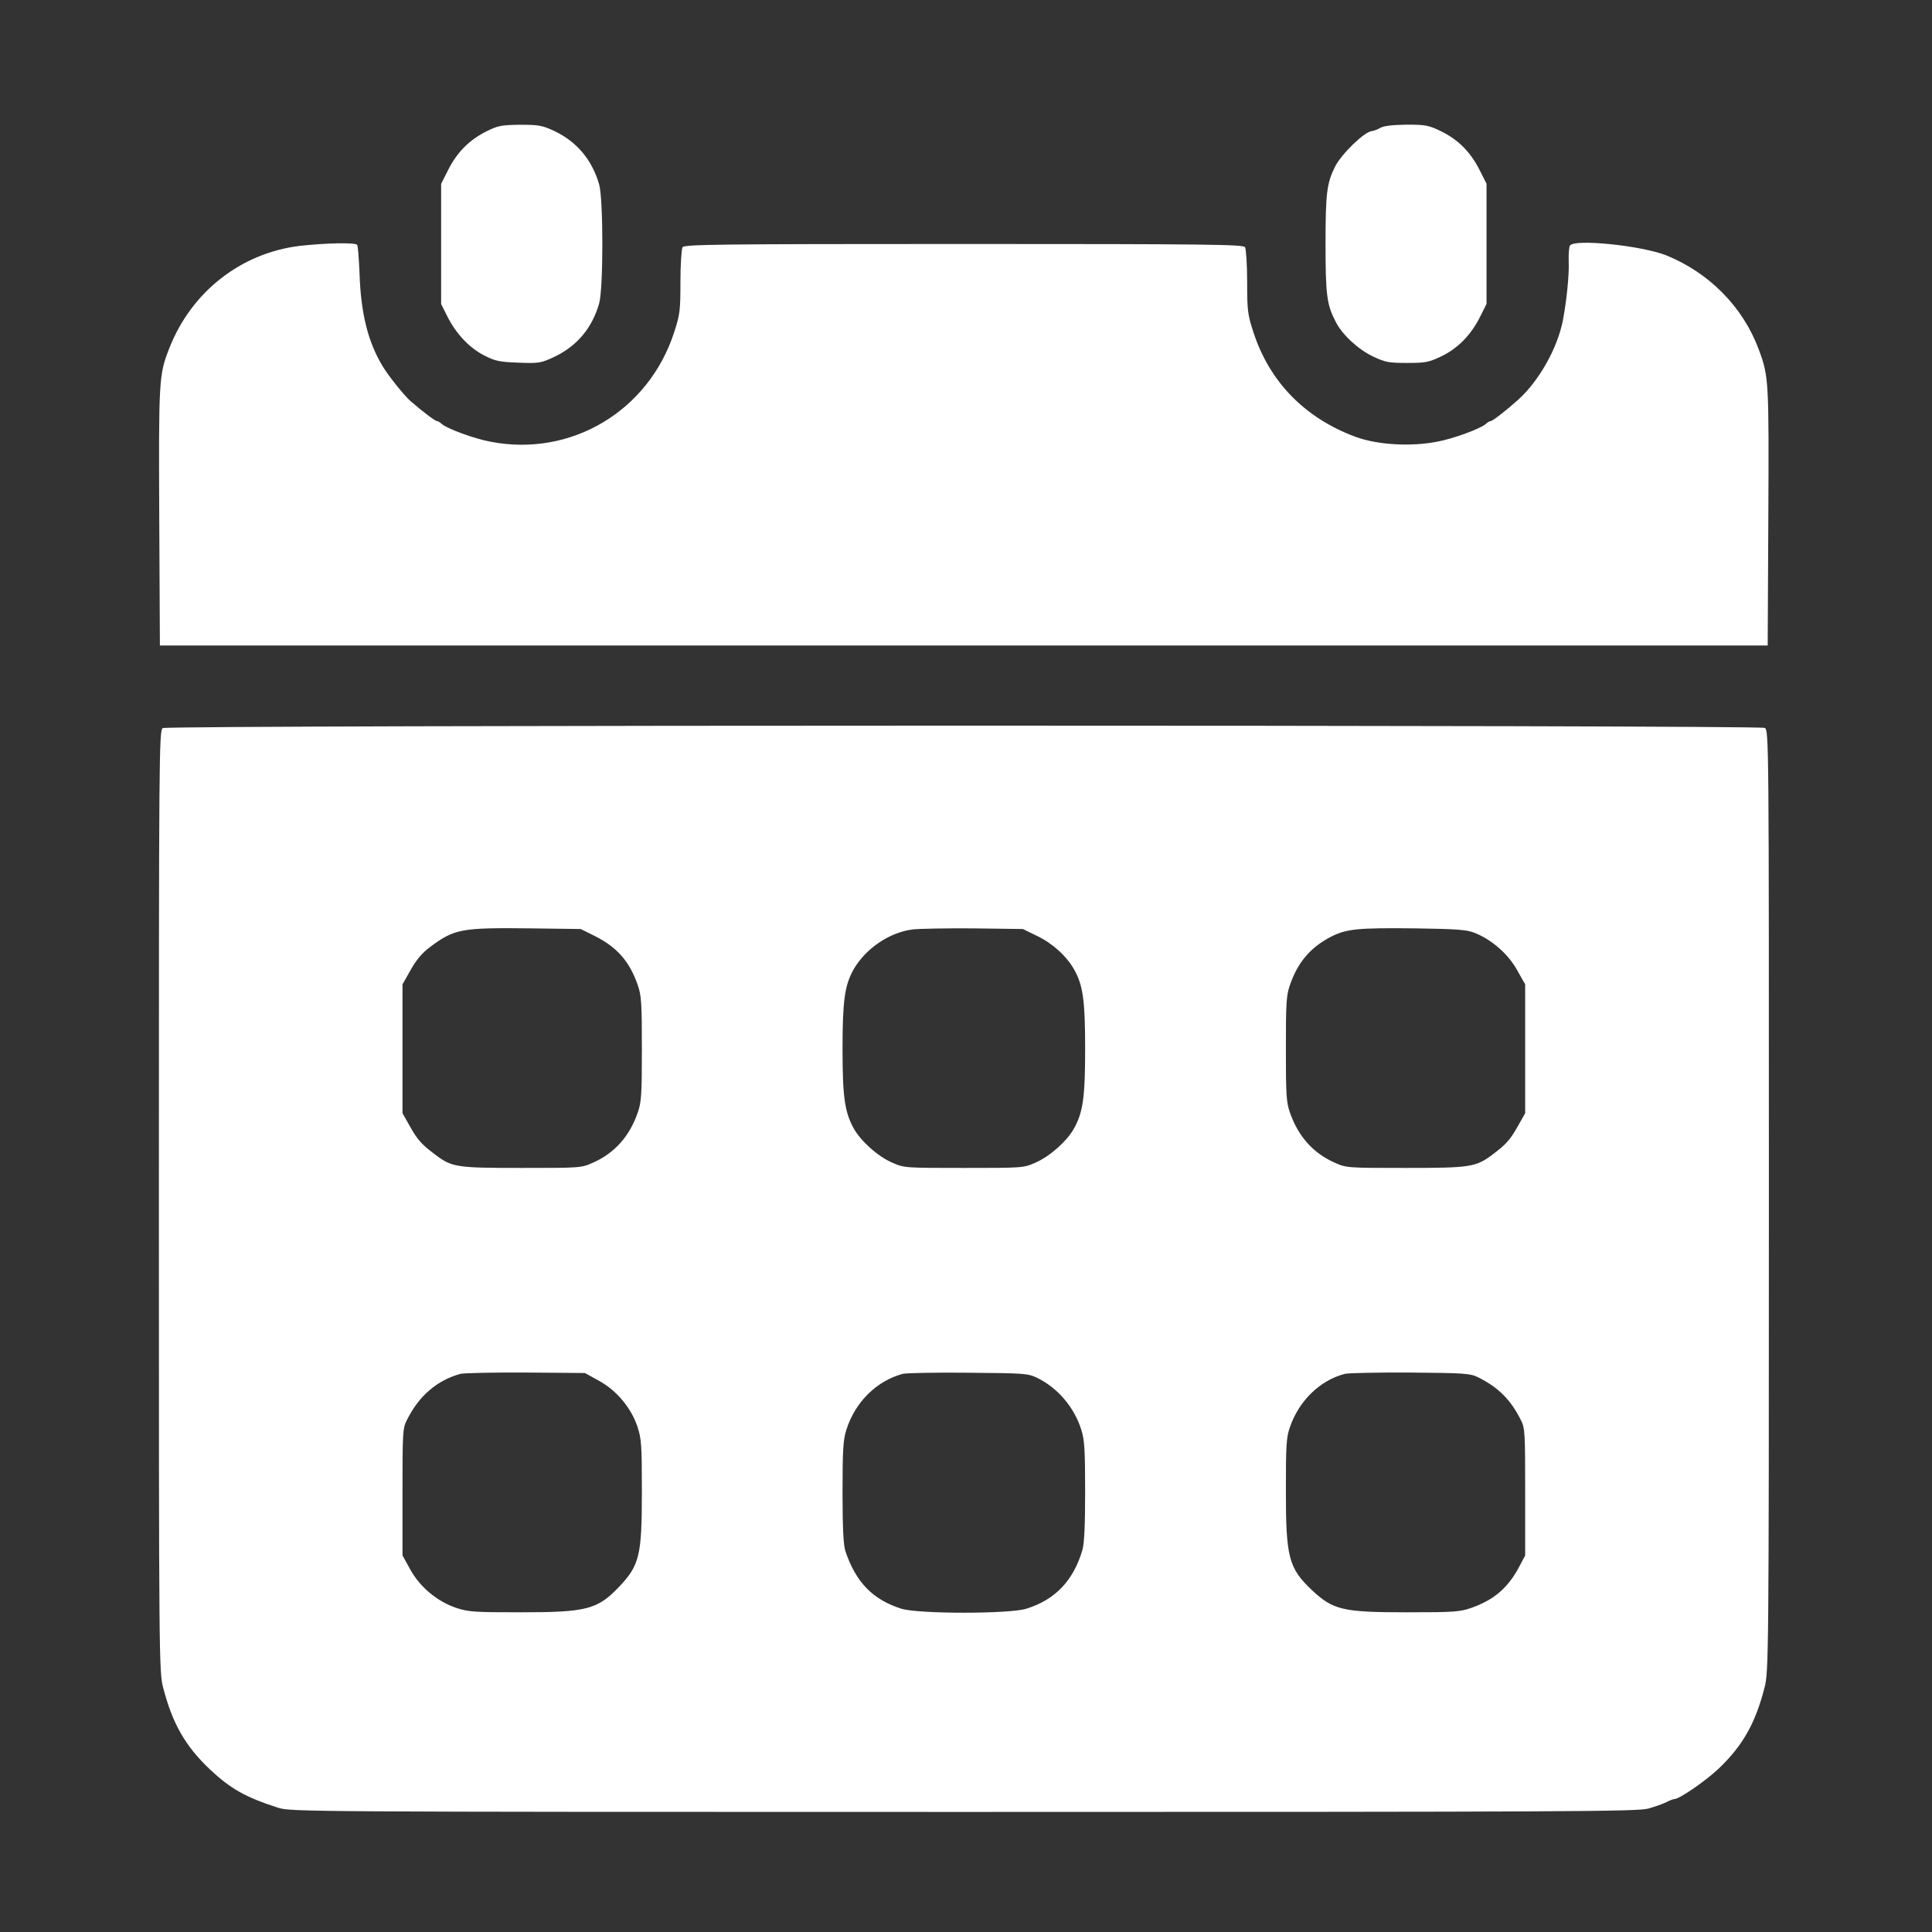
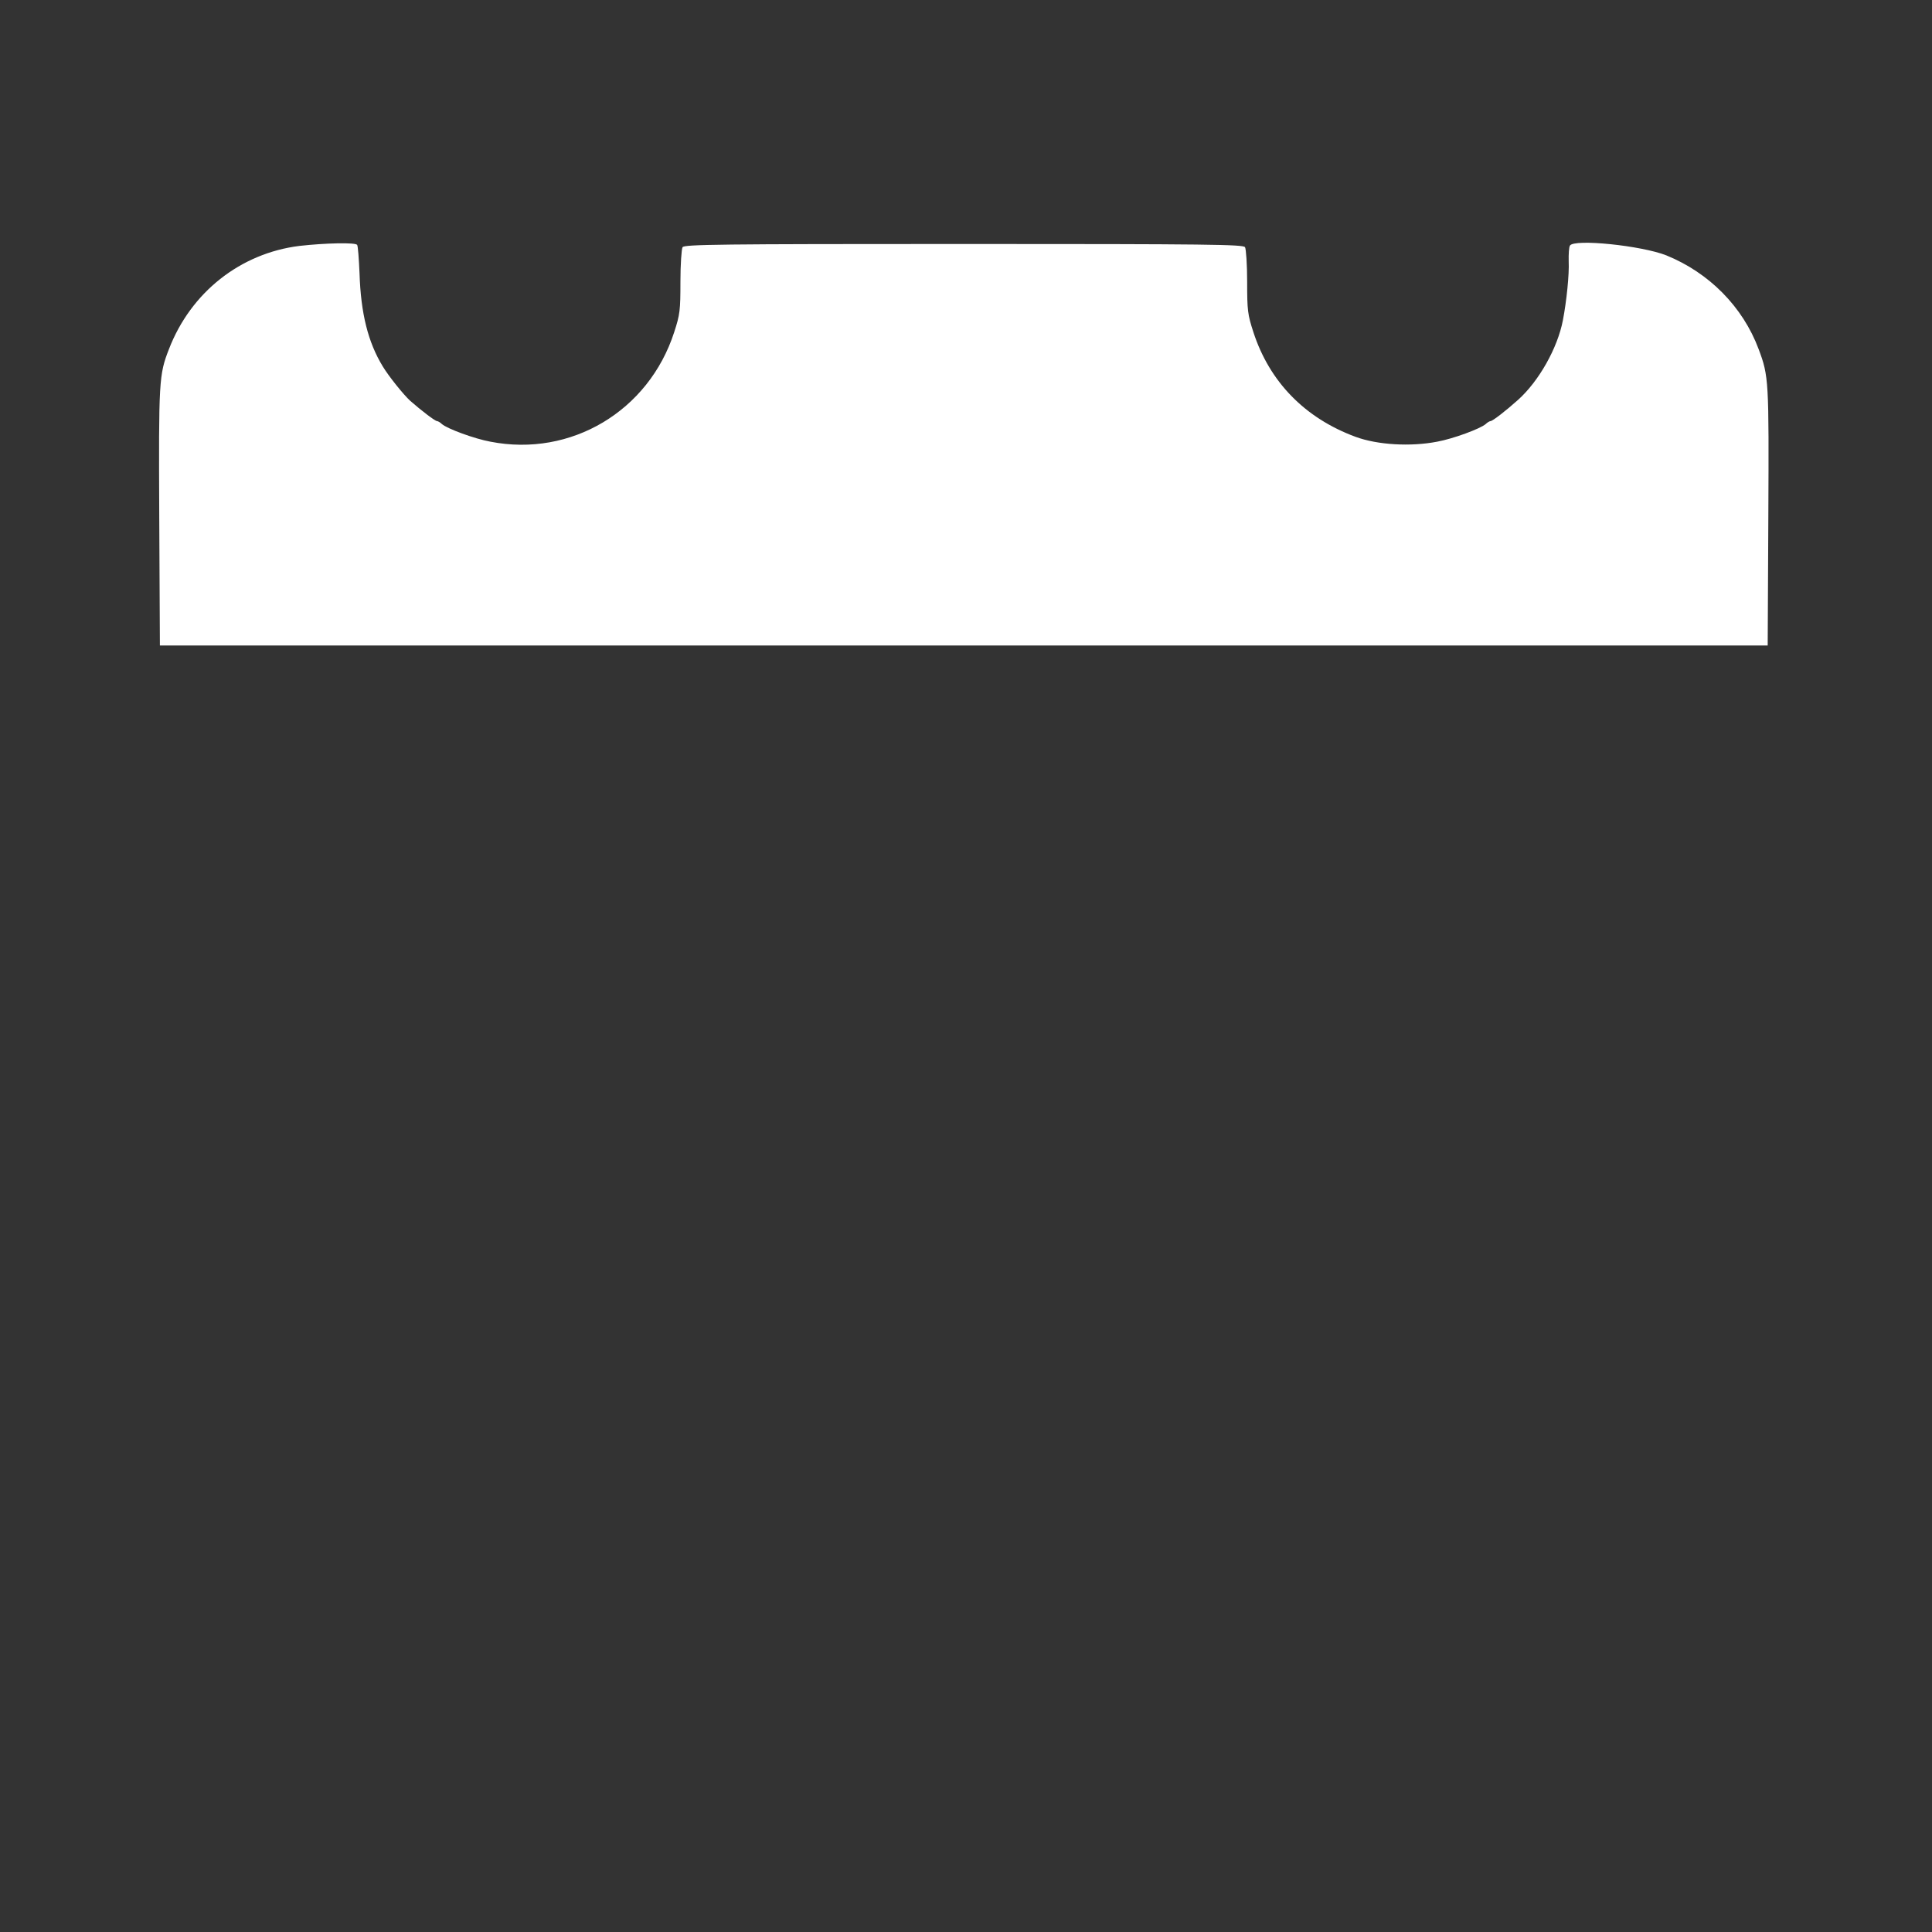
<svg xmlns="http://www.w3.org/2000/svg" width="21" height="21" viewBox="0 0 21 21" fill="none">
  <rect x="0" y="0" width="21" height="21" fill="#333333" stroke="none" />
-   <path d="M5.285 1.429C5.101 1.522 4.97 1.653 4.874 1.842L4.795 1.998V2.651V3.305L4.863 3.44C4.956 3.627 5.103 3.783 5.266 3.865C5.383 3.925 5.432 3.935 5.637 3.942C5.859 3.951 5.88 3.946 6.025 3.879C6.27 3.762 6.435 3.568 6.512 3.3C6.559 3.141 6.559 2.161 6.512 2.003C6.435 1.737 6.27 1.541 6.029 1.426C5.894 1.363 5.859 1.356 5.651 1.356C5.446 1.359 5.411 1.366 5.285 1.429Z" fill="white" />
-   <path d="M15.003 1.39C14.97 1.409 14.931 1.423 14.912 1.425C14.835 1.428 14.588 1.666 14.513 1.808C14.422 1.99 14.408 2.097 14.408 2.65C14.408 3.208 14.422 3.311 14.518 3.497C14.588 3.637 14.763 3.798 14.924 3.875C15.057 3.938 15.097 3.945 15.295 3.945C15.498 3.945 15.53 3.938 15.671 3.871C15.85 3.784 15.992 3.637 16.09 3.439L16.158 3.304V2.65V1.997L16.081 1.845C15.981 1.649 15.85 1.519 15.666 1.428C15.53 1.362 15.498 1.355 15.29 1.355C15.136 1.358 15.043 1.367 15.003 1.39Z" fill="white" />
  <path d="M3.254 2.673C2.613 2.753 2.074 3.177 1.836 3.796C1.728 4.073 1.724 4.136 1.731 5.616L1.738 7.016H10.476H19.214L19.221 5.616C19.228 4.134 19.226 4.09 19.116 3.796C18.944 3.334 18.577 2.965 18.113 2.776C17.842 2.669 17.112 2.594 17.065 2.669C17.054 2.685 17.049 2.762 17.051 2.841C17.058 2.981 17.028 3.273 16.988 3.481C16.93 3.784 16.727 4.143 16.501 4.346C16.365 4.468 16.223 4.577 16.202 4.577C16.193 4.577 16.167 4.591 16.148 4.61C16.088 4.661 15.796 4.769 15.621 4.801C15.332 4.857 14.972 4.836 14.734 4.748C14.184 4.545 13.799 4.15 13.624 3.611C13.561 3.418 13.556 3.373 13.556 3.061C13.556 2.874 13.544 2.706 13.533 2.687C13.514 2.657 13.148 2.652 10.476 2.652C7.804 2.652 7.438 2.657 7.419 2.687C7.408 2.706 7.396 2.874 7.396 3.061C7.396 3.373 7.391 3.418 7.328 3.611C7.051 4.468 6.206 4.972 5.331 4.801C5.156 4.769 4.864 4.661 4.804 4.61C4.785 4.591 4.759 4.577 4.75 4.577C4.729 4.577 4.58 4.463 4.458 4.356C4.386 4.29 4.225 4.09 4.16 3.982C4.001 3.721 3.922 3.408 3.908 2.972C3.901 2.813 3.891 2.673 3.882 2.662C3.866 2.634 3.539 2.641 3.254 2.673Z" fill="white" />
-   <path d="M1.769 7.914C1.729 7.935 1.727 8.206 1.727 13.052C1.727 18.027 1.729 18.172 1.773 18.342C1.874 18.734 2.014 18.979 2.28 19.231C2.506 19.443 2.665 19.534 3.022 19.649C3.159 19.693 3.288 19.695 10.474 19.695C17.082 19.695 17.801 19.691 17.918 19.658C17.99 19.637 18.079 19.607 18.114 19.588C18.151 19.569 18.188 19.555 18.2 19.555C18.254 19.555 18.531 19.364 18.676 19.229C18.94 18.979 19.08 18.734 19.18 18.342C19.224 18.172 19.227 18.027 19.227 13.052C19.227 8.019 19.227 7.938 19.182 7.912C19.119 7.879 1.825 7.879 1.769 7.914ZM6.463 10.173C6.706 10.294 6.844 10.451 6.932 10.707C6.972 10.819 6.977 10.908 6.977 11.4C6.977 11.893 6.972 11.981 6.932 12.093C6.844 12.35 6.68 12.534 6.447 12.637C6.319 12.695 6.309 12.695 5.668 12.695C4.954 12.695 4.912 12.688 4.725 12.546C4.58 12.436 4.538 12.39 4.454 12.24L4.375 12.1V11.4V10.7L4.464 10.542C4.524 10.434 4.59 10.357 4.674 10.294C4.94 10.096 5.01 10.082 5.775 10.091L6.312 10.098L6.463 10.173ZM11.272 10.173C11.438 10.252 11.592 10.39 11.676 10.539C11.772 10.71 11.795 10.875 11.795 11.4C11.795 11.928 11.772 12.089 11.674 12.266C11.597 12.404 11.412 12.569 11.256 12.637C11.125 12.695 11.118 12.695 10.477 12.695C9.835 12.695 9.828 12.695 9.697 12.637C9.541 12.569 9.357 12.404 9.28 12.266C9.182 12.089 9.158 11.928 9.158 11.4C9.158 10.875 9.182 10.71 9.277 10.539C9.408 10.311 9.665 10.136 9.917 10.103C9.987 10.094 10.288 10.089 10.582 10.091L11.118 10.098L11.272 10.173ZM16.03 10.14C16.217 10.215 16.394 10.371 16.49 10.544L16.578 10.7V11.4V12.1L16.499 12.24C16.413 12.392 16.373 12.436 16.228 12.546C16.042 12.686 15.988 12.695 15.279 12.695C14.646 12.695 14.635 12.695 14.506 12.637C14.273 12.534 14.11 12.35 14.021 12.093C13.981 11.981 13.977 11.893 13.977 11.4C13.977 10.908 13.981 10.819 14.021 10.707C14.105 10.46 14.245 10.297 14.467 10.182C14.637 10.096 14.756 10.084 15.388 10.091C15.841 10.098 15.941 10.105 16.03 10.14ZM6.51 15.008C6.701 15.113 6.858 15.299 6.928 15.505C6.972 15.638 6.977 15.701 6.977 16.214C6.977 16.907 6.951 17.012 6.734 17.243C6.496 17.495 6.377 17.525 5.663 17.525C5.152 17.525 5.089 17.521 4.956 17.476C4.751 17.406 4.564 17.25 4.459 17.059L4.375 16.907V16.219C4.375 15.577 4.377 15.523 4.422 15.437C4.552 15.173 4.751 15.003 5.005 14.933C5.045 14.924 5.364 14.917 5.717 14.919L6.358 14.924L6.51 15.008ZM11.27 14.975C11.494 15.082 11.676 15.295 11.753 15.54C11.788 15.649 11.795 15.759 11.795 16.207C11.795 16.585 11.786 16.774 11.765 16.849C11.667 17.18 11.471 17.388 11.156 17.486C10.974 17.544 9.98 17.544 9.798 17.486C9.487 17.388 9.303 17.199 9.189 16.86C9.168 16.793 9.158 16.618 9.158 16.219C9.158 15.757 9.165 15.649 9.2 15.54C9.296 15.239 9.525 15.012 9.812 14.933C9.851 14.924 10.171 14.917 10.523 14.921C11.125 14.926 11.172 14.928 11.27 14.975ZM16.065 14.97C16.284 15.078 16.422 15.215 16.532 15.437C16.576 15.523 16.578 15.577 16.578 16.219V16.907L16.515 17.026C16.394 17.257 16.24 17.39 15.995 17.476C15.869 17.521 15.804 17.525 15.29 17.525C14.595 17.525 14.49 17.5 14.259 17.283C14.007 17.045 13.977 16.926 13.977 16.207C13.977 15.71 13.981 15.626 14.021 15.512C14.121 15.222 14.35 15.003 14.618 14.933C14.658 14.924 14.978 14.917 15.33 14.919C15.916 14.924 15.981 14.928 16.065 14.97Z" fill="white" />
</svg>